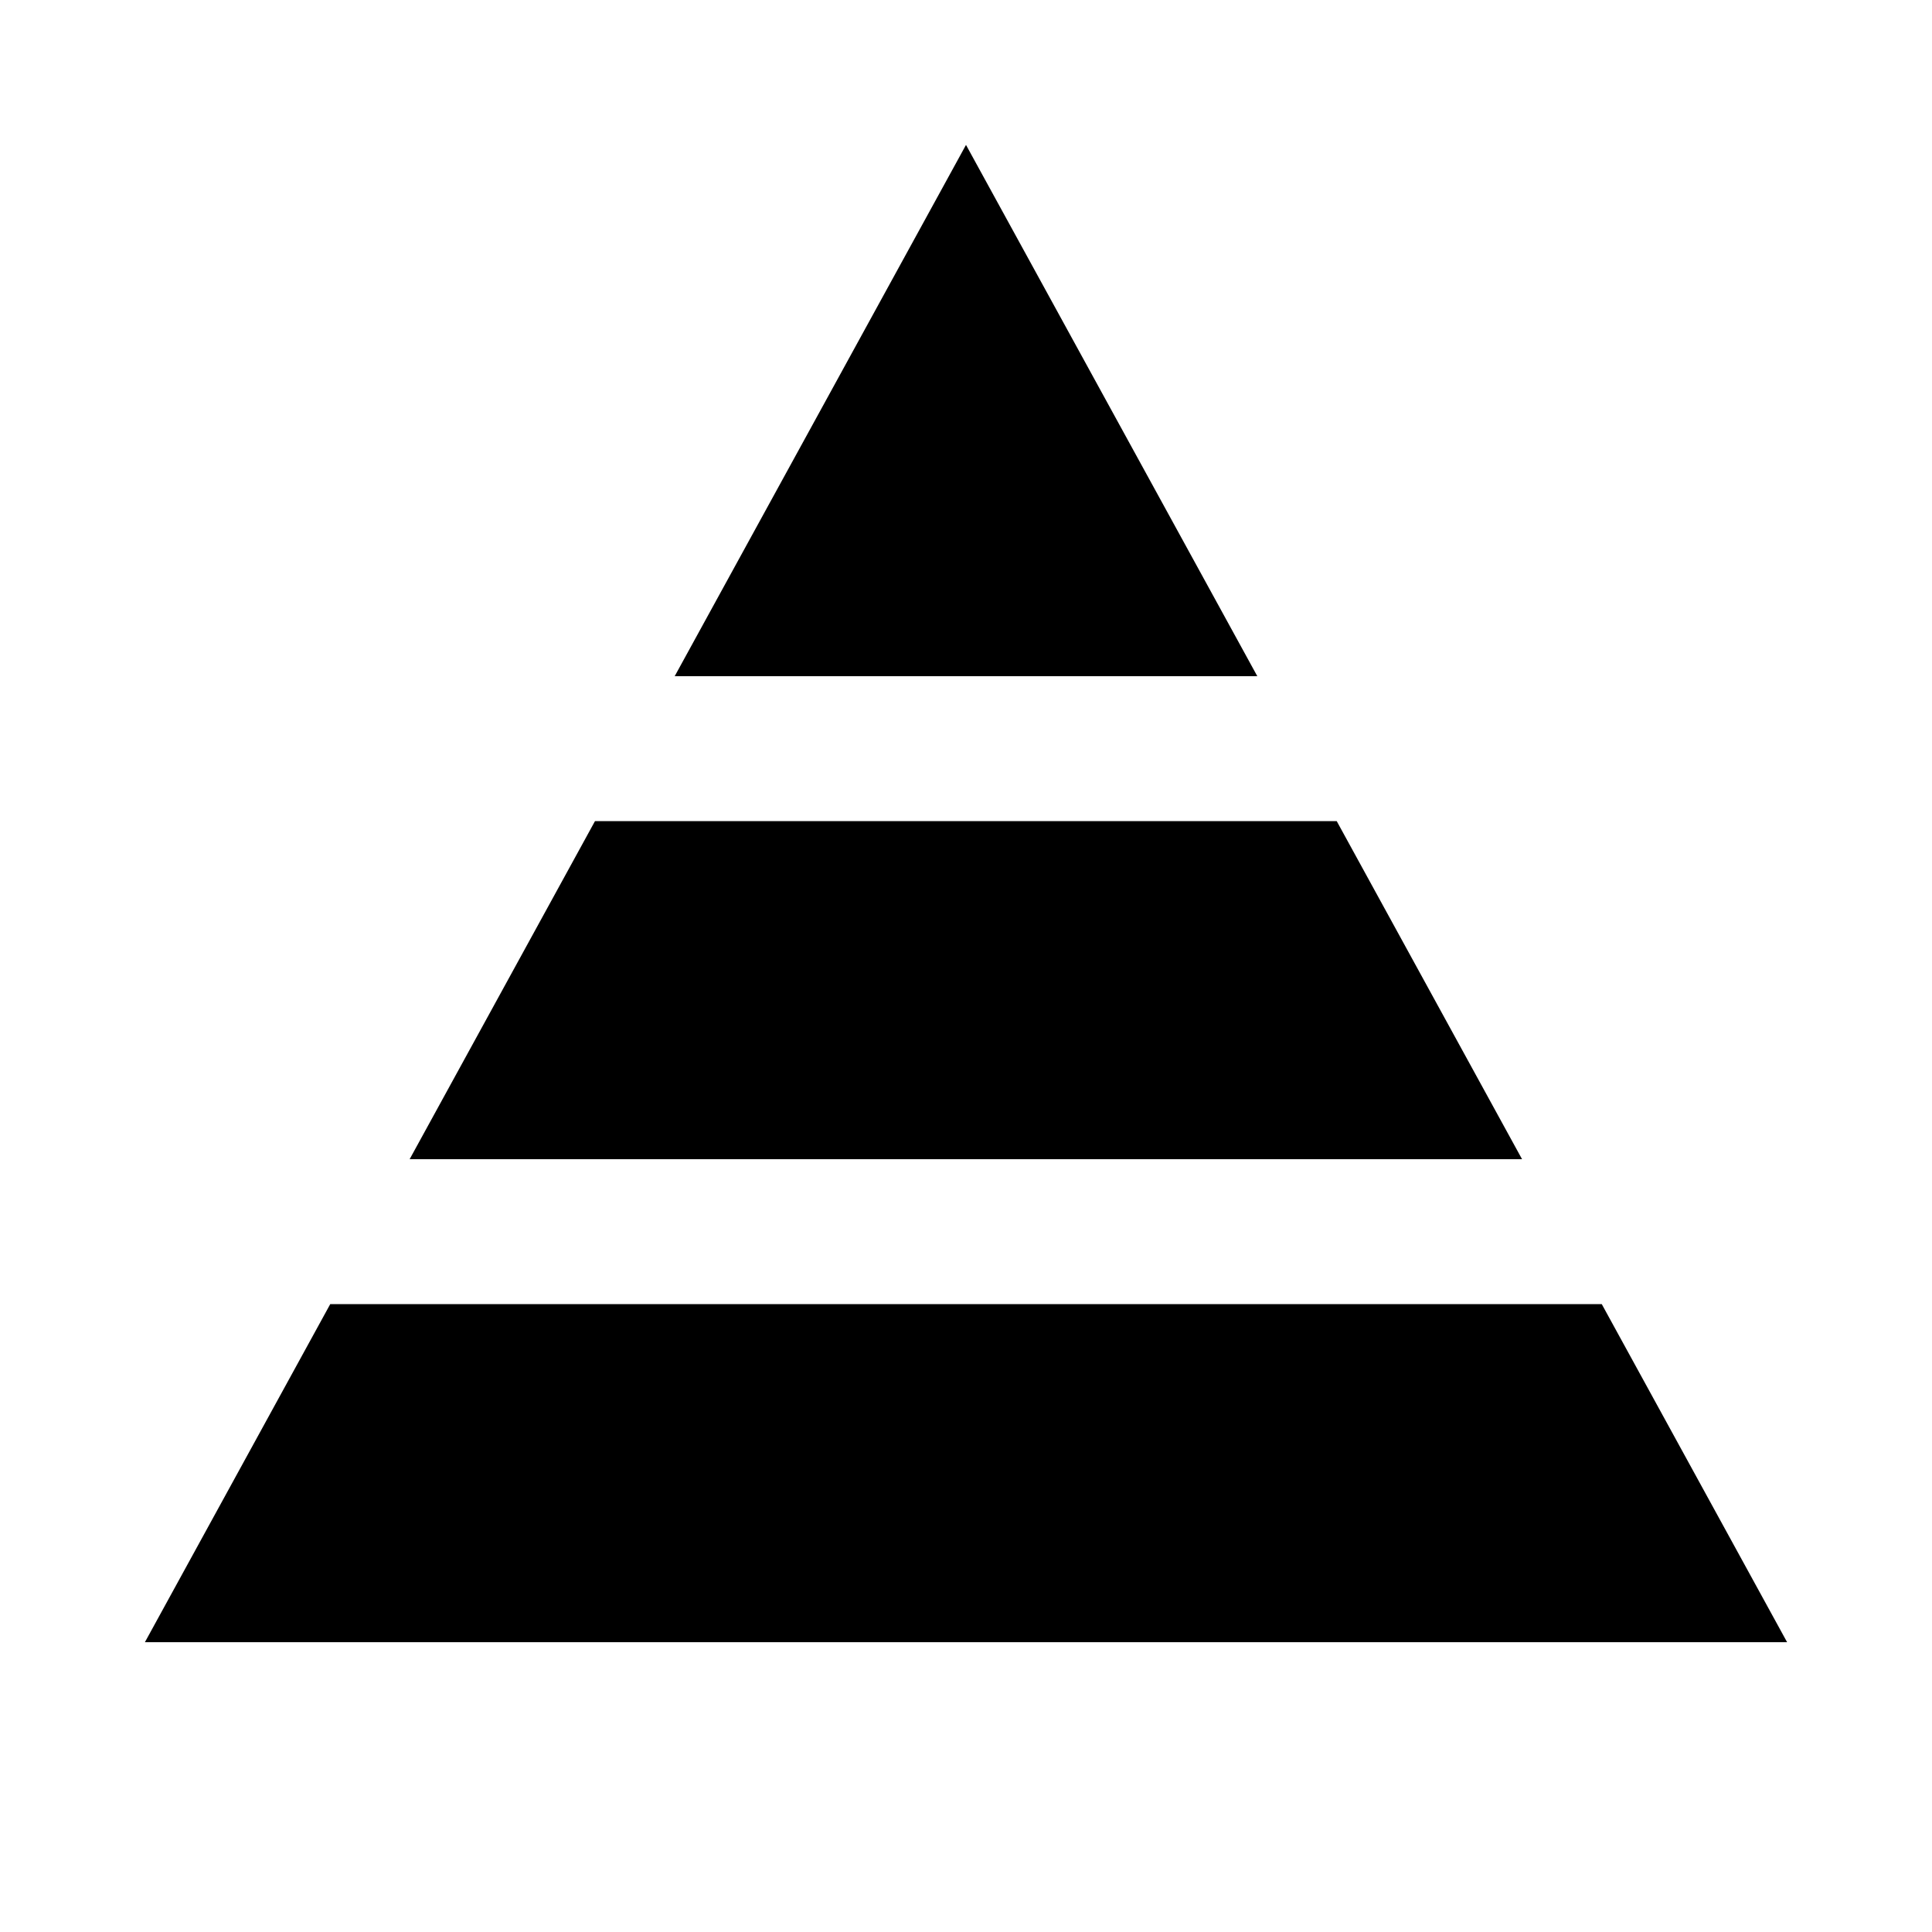
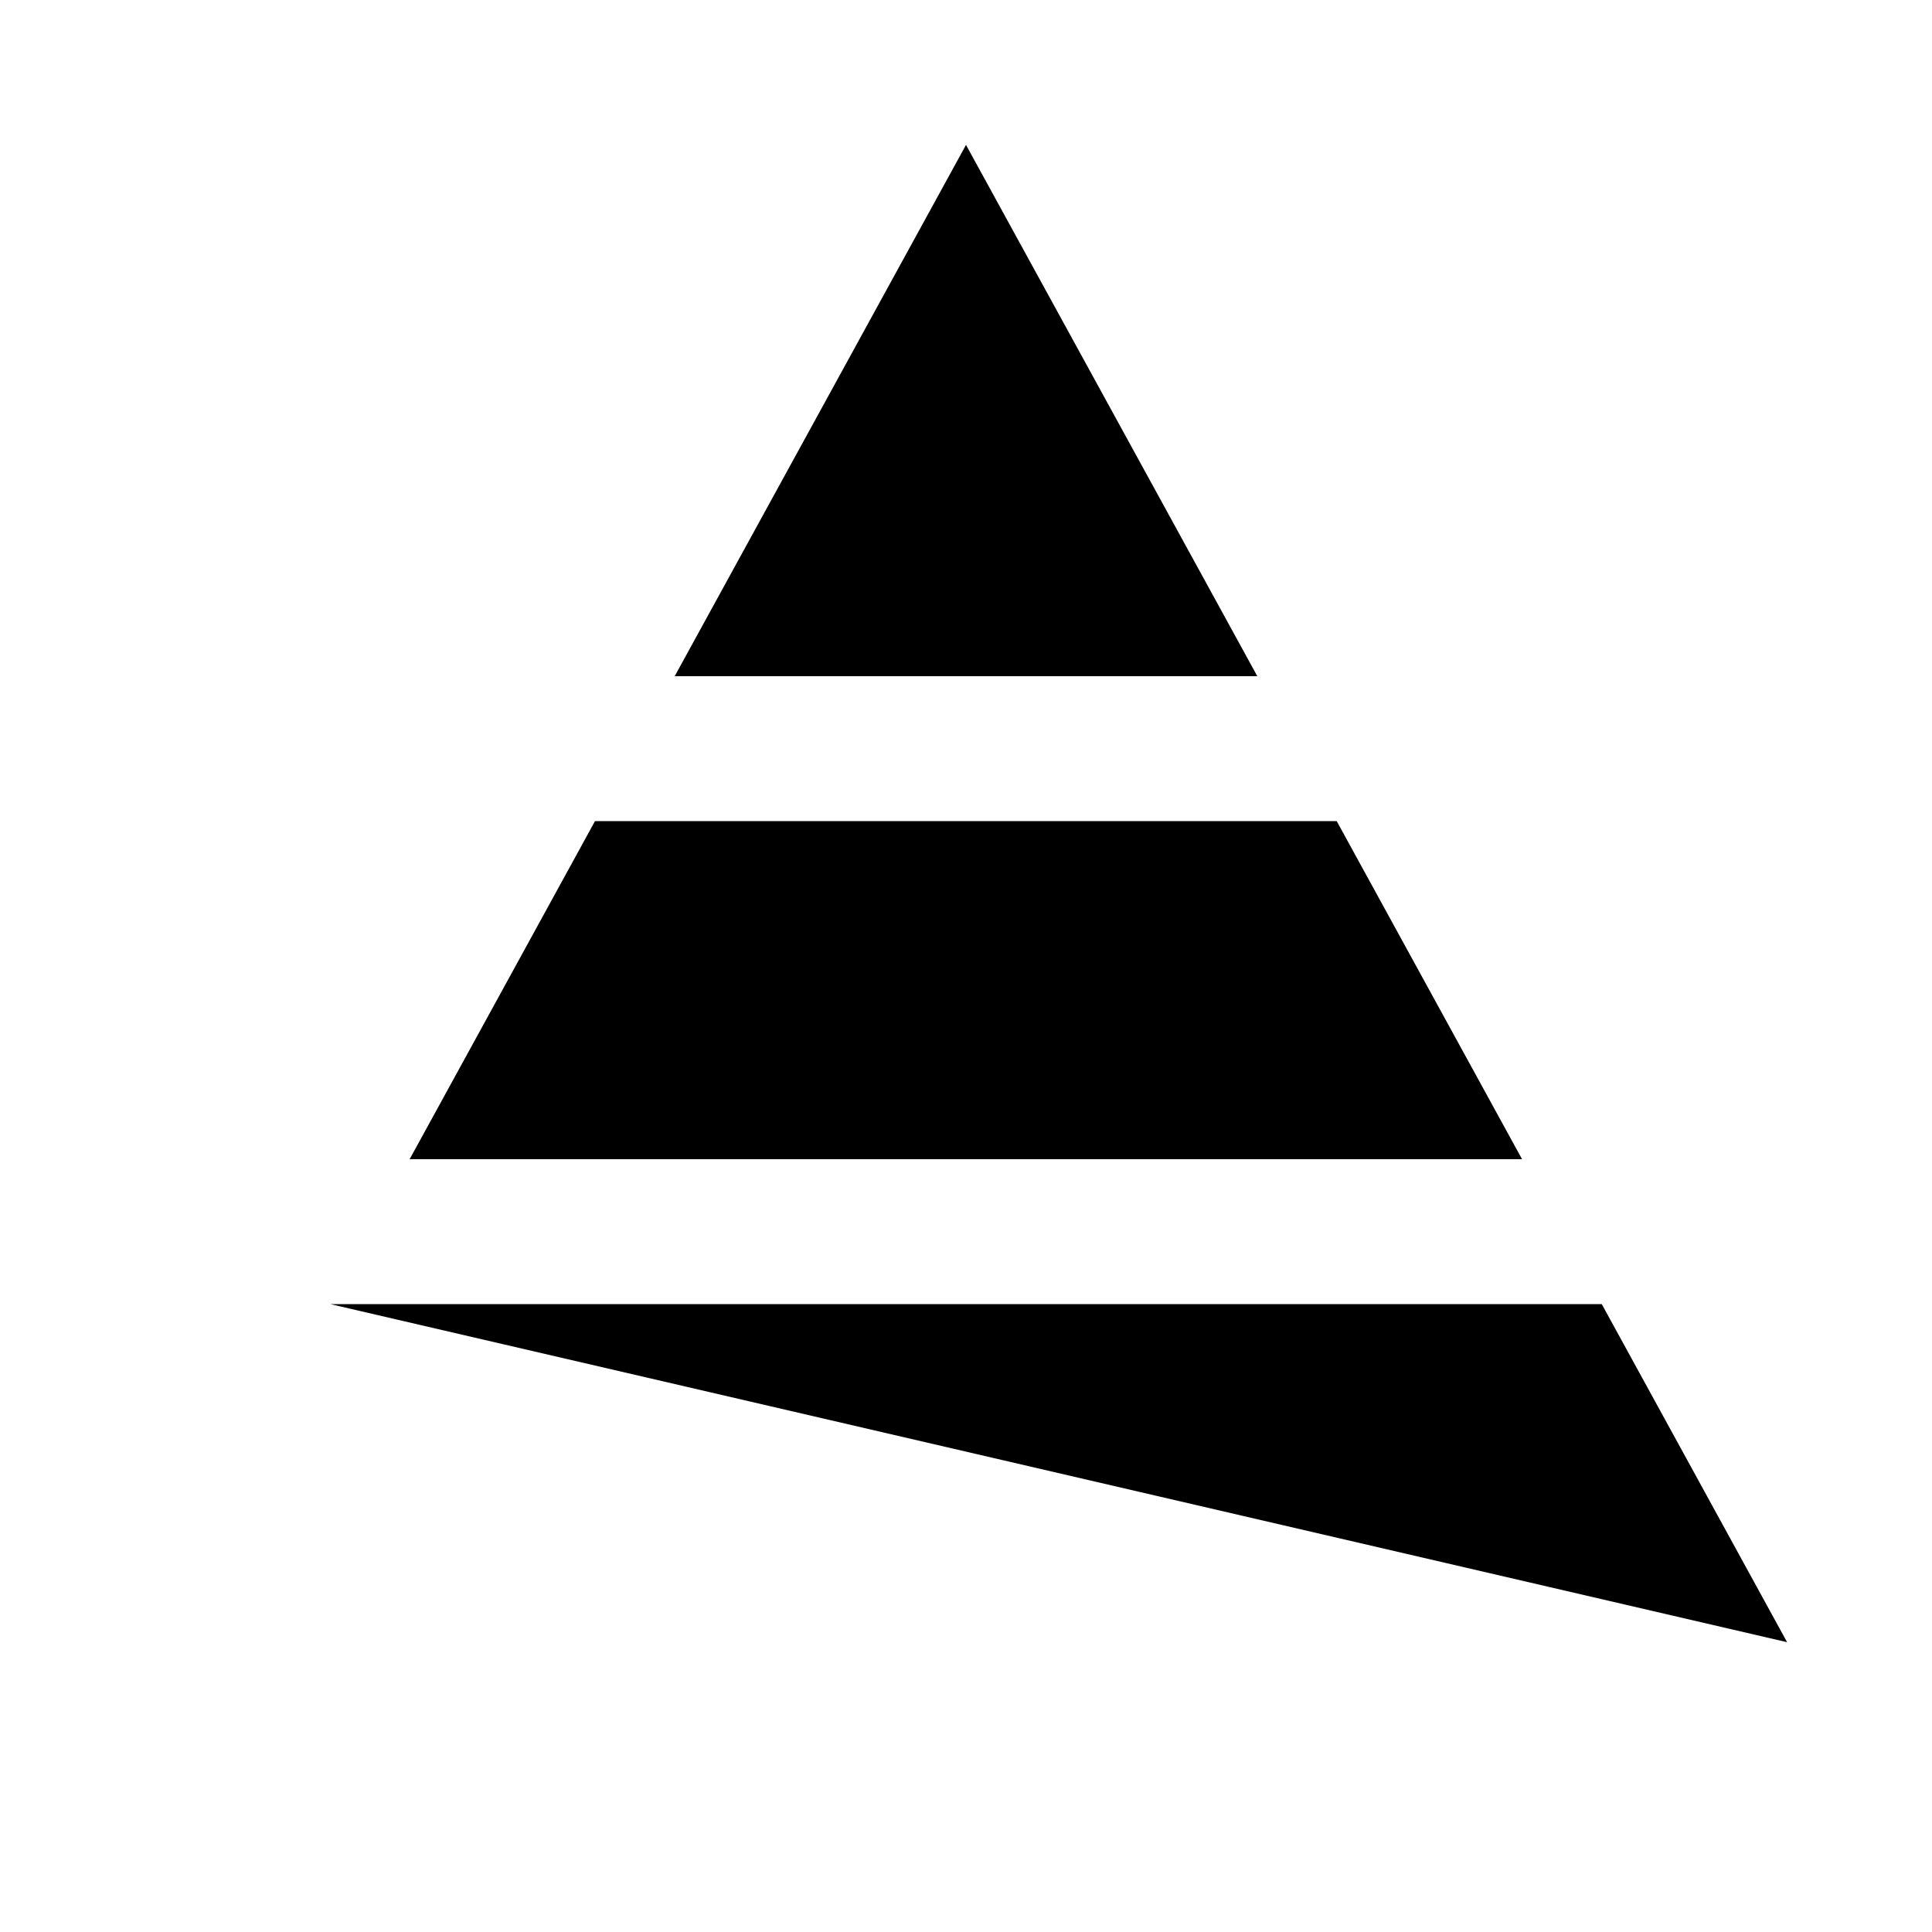
<svg xmlns="http://www.w3.org/2000/svg" viewBox="0 0 640 640">
-   <path fill="currentColor" d="M135.7 384L504.2 384L442.8 272L197.1 272L135.7 384zM109.4 432L48 544L592 544L530.6 432L109.4 432zM320 48L223.5 224L416.5 224L320 48z" />
+   <path fill="currentColor" d="M135.7 384L504.2 384L442.8 272L197.1 272L135.7 384zM109.4 432L592 544L530.6 432L109.4 432zM320 48L223.5 224L416.5 224L320 48z" />
</svg>